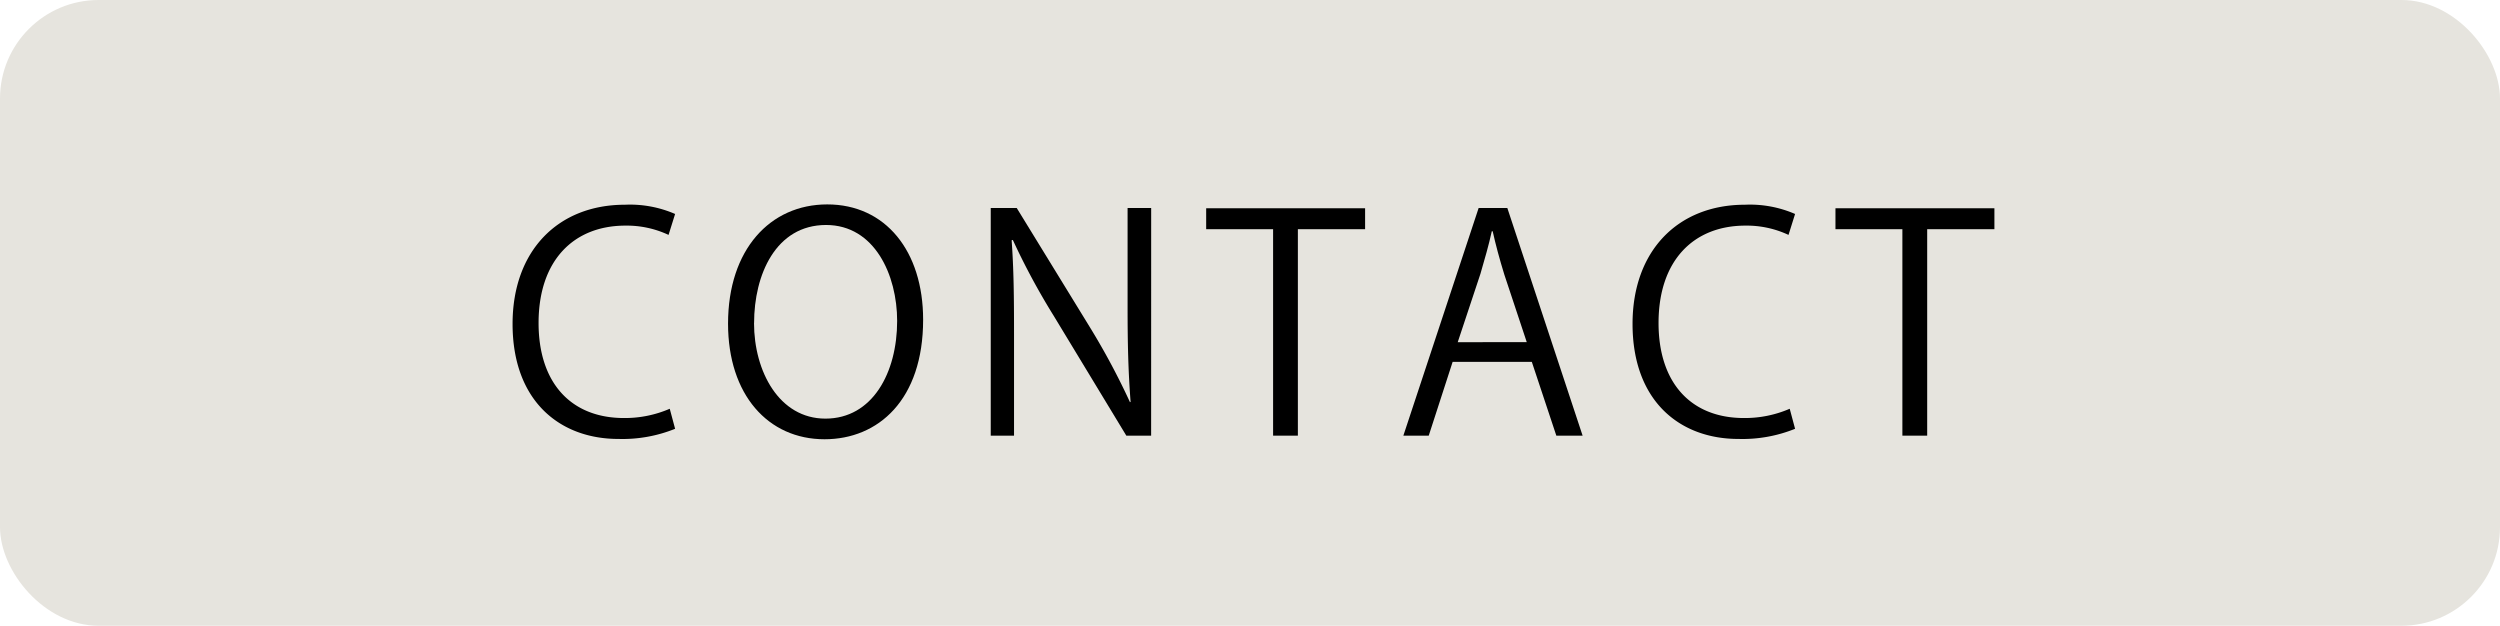
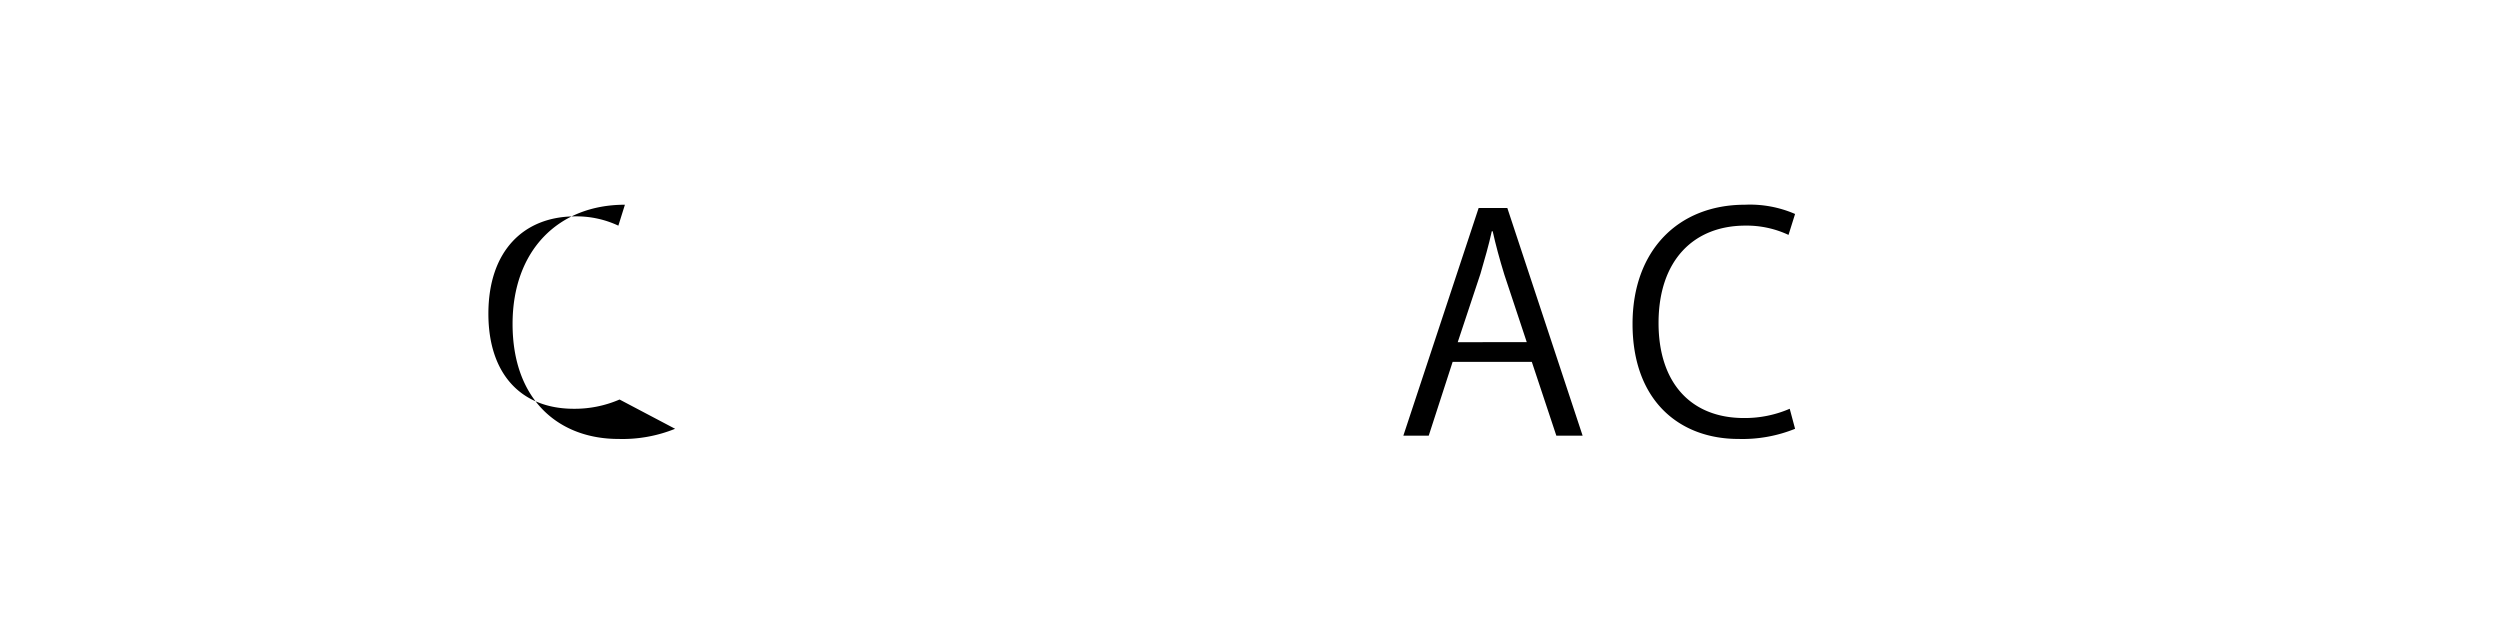
<svg xmlns="http://www.w3.org/2000/svg" width="158.957" height="39.786" viewBox="0 0 158.957 39.786">
  <g id="ttl_contact" transform="translate(-204.653 -8913.758)">
-     <rect id="長方形_34" data-name="長方形 34" width="158.957" height="39.786" rx="6.271" transform="translate(204.653 8913.758)" fill="#e6e4de" />
    <g id="グループ_207" data-name="グループ 207">
      <g id="グループ_206" data-name="グループ 206">
-         <path id="パス_2557" data-name="パス 2557" d="M247.578,8941.022a8.925,8.925,0,0,1-3.609.645c-3.724,0-6.725-2.413-6.725-7.313,0-4.674,2.907-7.579,7.143-7.579a7.2,7.2,0,0,1,3.191.588l-.417,1.331a6.273,6.273,0,0,0-2.736-.591c-3.287,0-5.528,2.2-5.528,6.193,0,3.8,2.052,6.041,5.433,6.041a7.18,7.18,0,0,0,2.907-.589Z" />
-         <path id="パス_2558" data-name="パス 2558" d="M263.348,8934.087c0,5.092-2.85,7.6-6.269,7.6-3.59,0-6.135-2.829-6.135-7.352,0-4.711,2.677-7.58,6.306-7.58C260.954,8926.754,263.348,8929.718,263.348,8934.087Zm-10.752.209c0,3.078,1.6,6.079,4.54,6.079,2.983,0,4.56-2.906,4.56-6.212,0-2.906-1.425-6.1-4.522-6.1C253.983,8928.066,252.6,8931.219,252.6,8934.3Z" />
-         <path id="パス_2559" data-name="パス 2559" d="M277.845,8941.458h-1.577l-4.616-7.618a44.407,44.407,0,0,1-2.6-4.825l-.076.02c.133,1.843.152,3.534.152,6.041v6.383h-1.481v-14.475H269.3l4.673,7.616a45.413,45.413,0,0,1,2.527,4.73l.039-.019c-.153-2.014-.191-3.741-.191-6.022v-6.306h1.5Z" />
-         <path id="パス_2560" data-name="パス 2560" d="M291.45,8928.331h-4.275v13.127H285.6v-13.127h-4.255V8927H291.45Z" />
+         <path id="パス_2557" data-name="パス 2557" d="M247.578,8941.022a8.925,8.925,0,0,1-3.609.645c-3.724,0-6.725-2.413-6.725-7.313,0-4.674,2.907-7.579,7.143-7.579l-.417,1.331a6.273,6.273,0,0,0-2.736-.591c-3.287,0-5.528,2.2-5.528,6.193,0,3.8,2.052,6.041,5.433,6.041a7.18,7.18,0,0,0,2.907-.589Z" />
        <path id="パス_2561" data-name="パス 2561" d="M305.28,8941.458h-1.671l-1.559-4.692h-5.034l-1.52,4.692h-1.614l4.787-14.475h1.824Zm-3.552-5.946-1.425-4.293c-.305-.987-.551-1.9-.741-2.755h-.057c-.19.874-.456,1.786-.721,2.7l-1.445,4.351Z" />
        <path id="パス_2562" data-name="パス 2562" d="M318.789,8941.022a8.925,8.925,0,0,1-3.609.645c-3.724,0-6.725-2.413-6.725-7.313,0-4.674,2.907-7.579,7.143-7.579a7.2,7.2,0,0,1,3.191.588l-.418,1.331a6.265,6.265,0,0,0-2.735-.591c-3.287,0-5.528,2.2-5.528,6.193,0,3.8,2.052,6.041,5.433,6.041a7.18,7.18,0,0,0,2.907-.589Z" />
-         <path id="パス_2563" data-name="パス 2563" d="M331.463,8928.331h-4.274v13.127h-1.577v-13.127h-4.255V8927h10.106Z" />
      </g>
    </g>
  </g>
</svg>